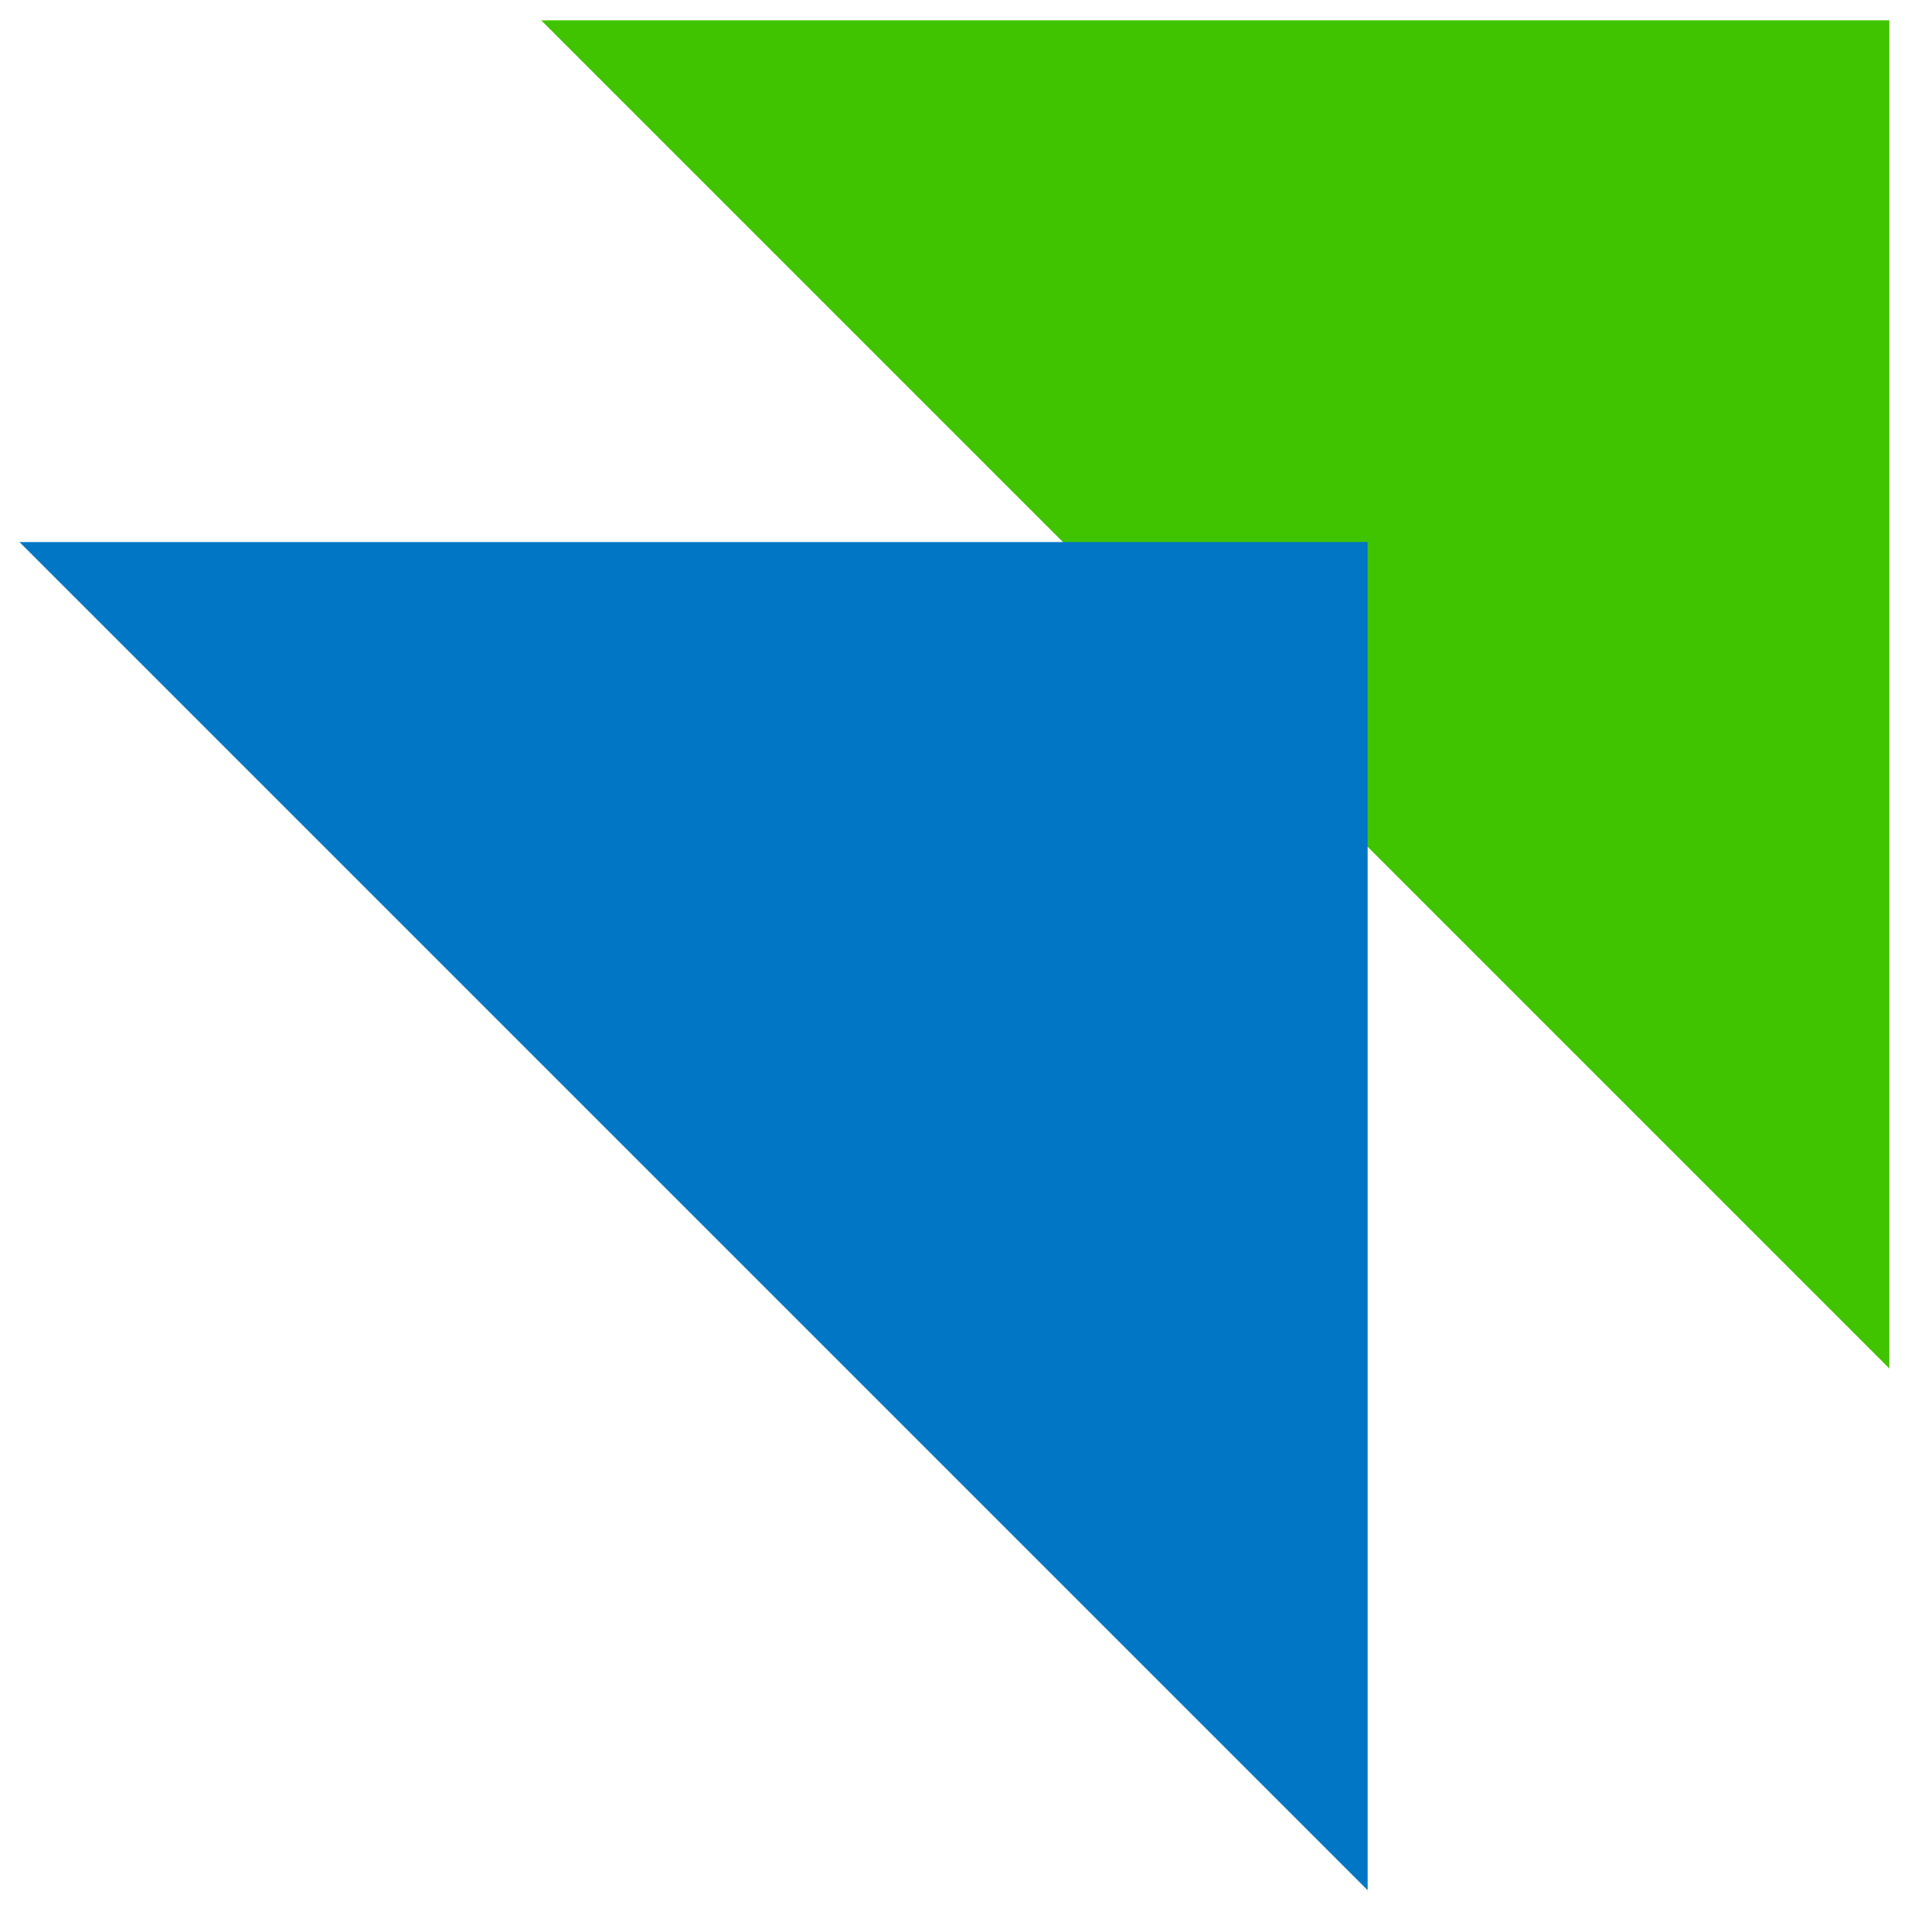
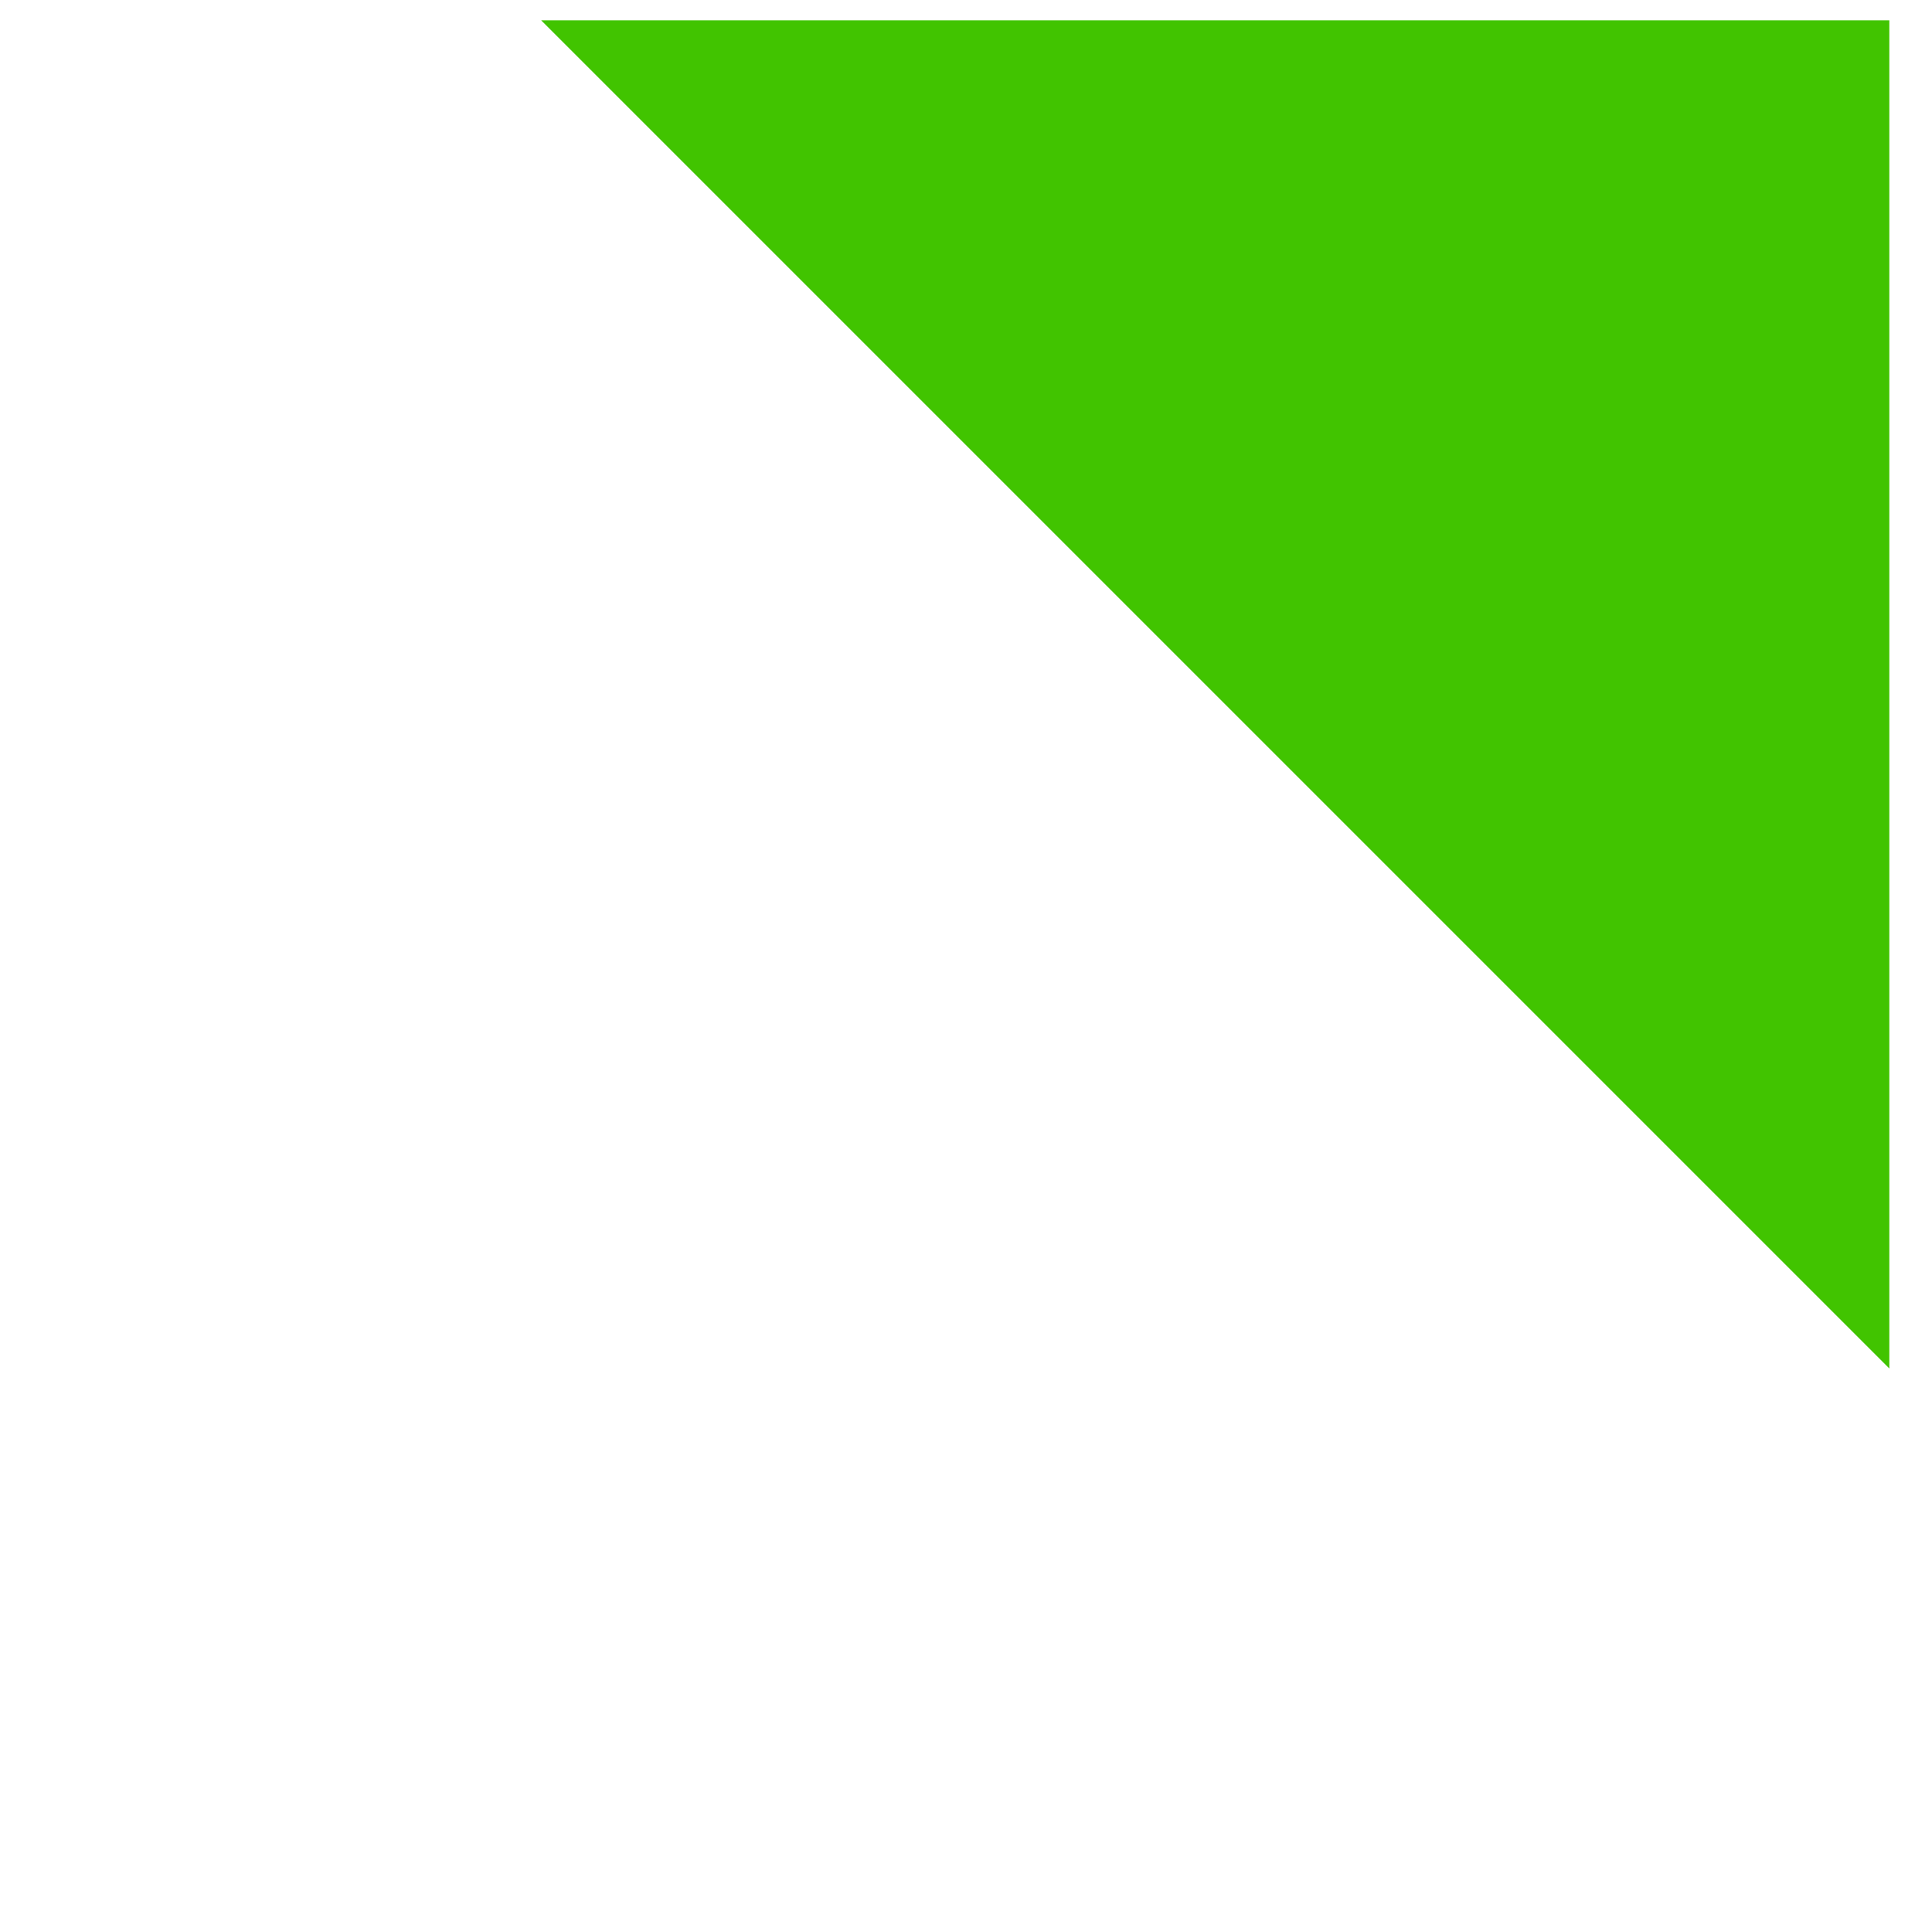
<svg xmlns="http://www.w3.org/2000/svg" width="36" height="36" viewBox="0 0 36 36" fill="none">
  <g id="Group">
    <path id="Vector" d="M10.084 0.379H35.205V25.5L10.084 0.379Z" fill="#41C400" />
-     <path id="Vector_2" d="M0.363 10.1H25.484V35.221L0.363 10.1Z" fill="#0076C4" />
  </g>
</svg>